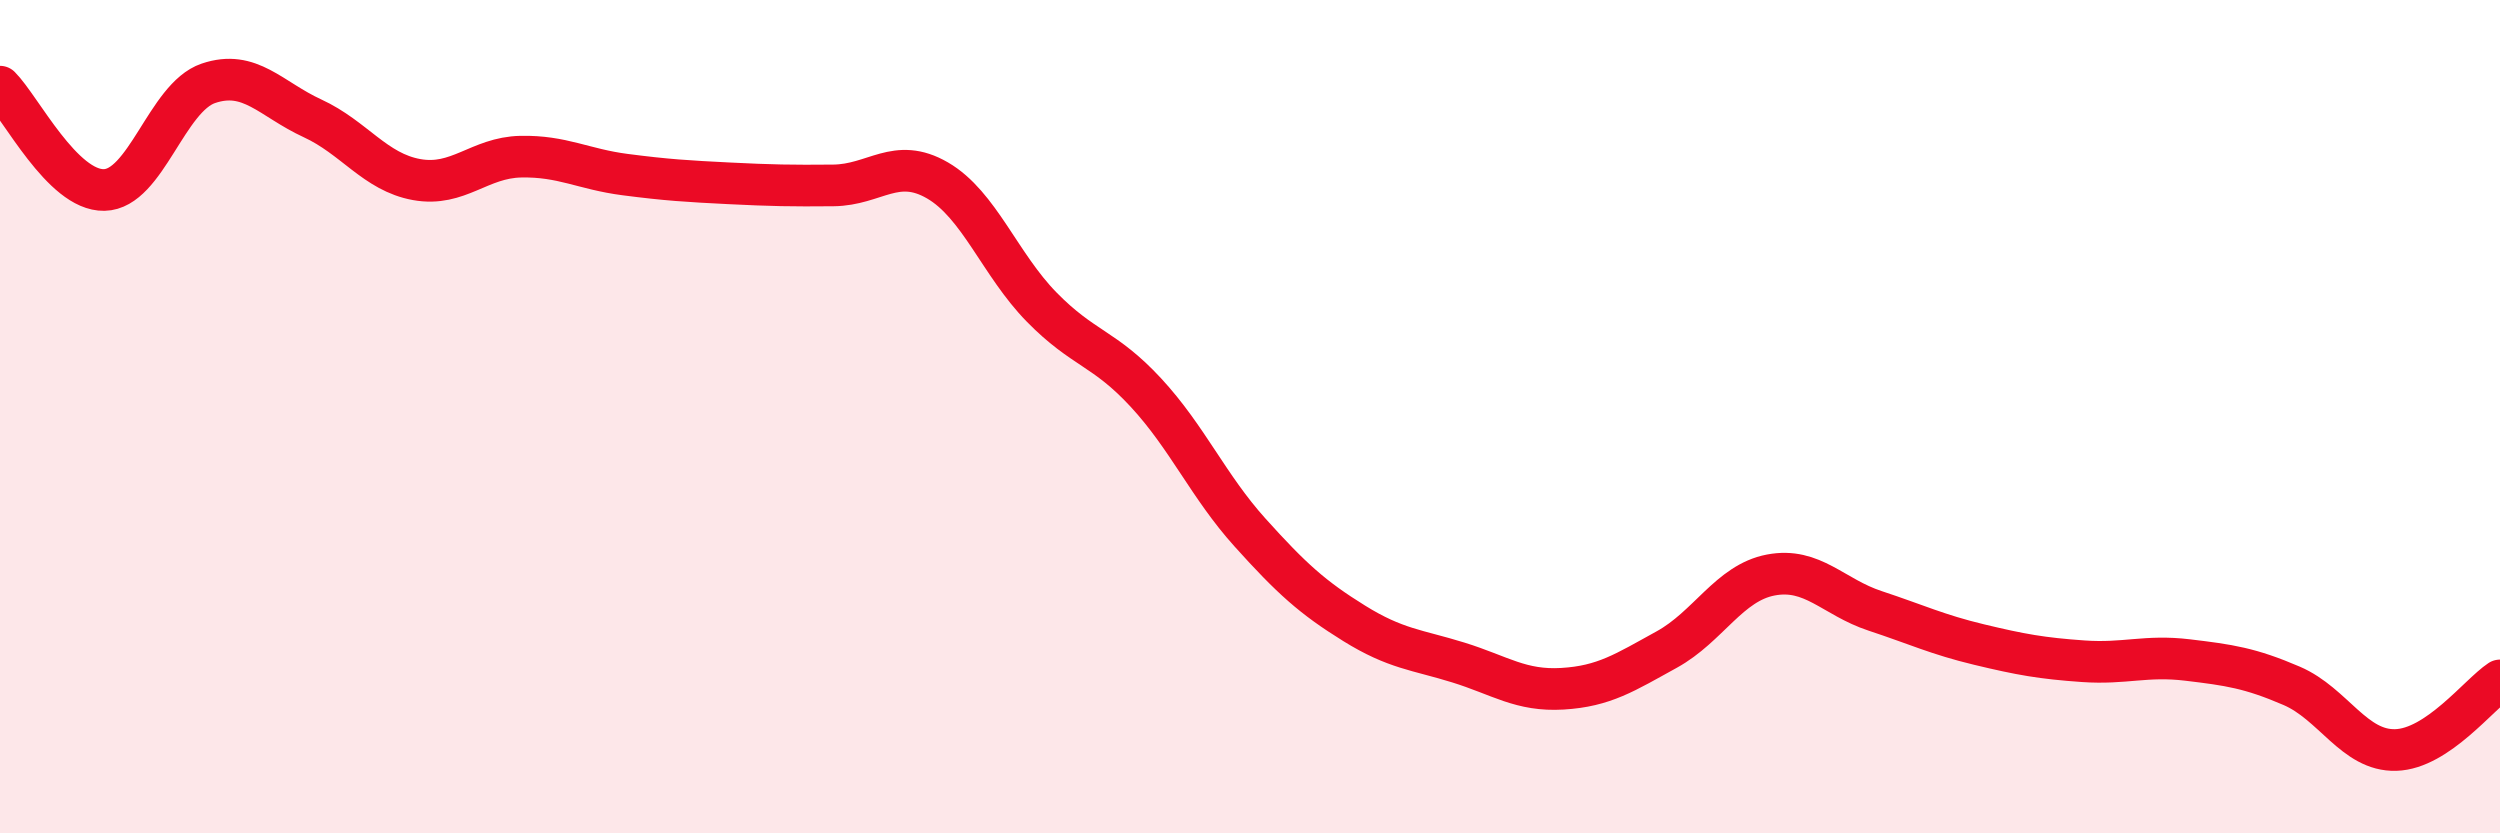
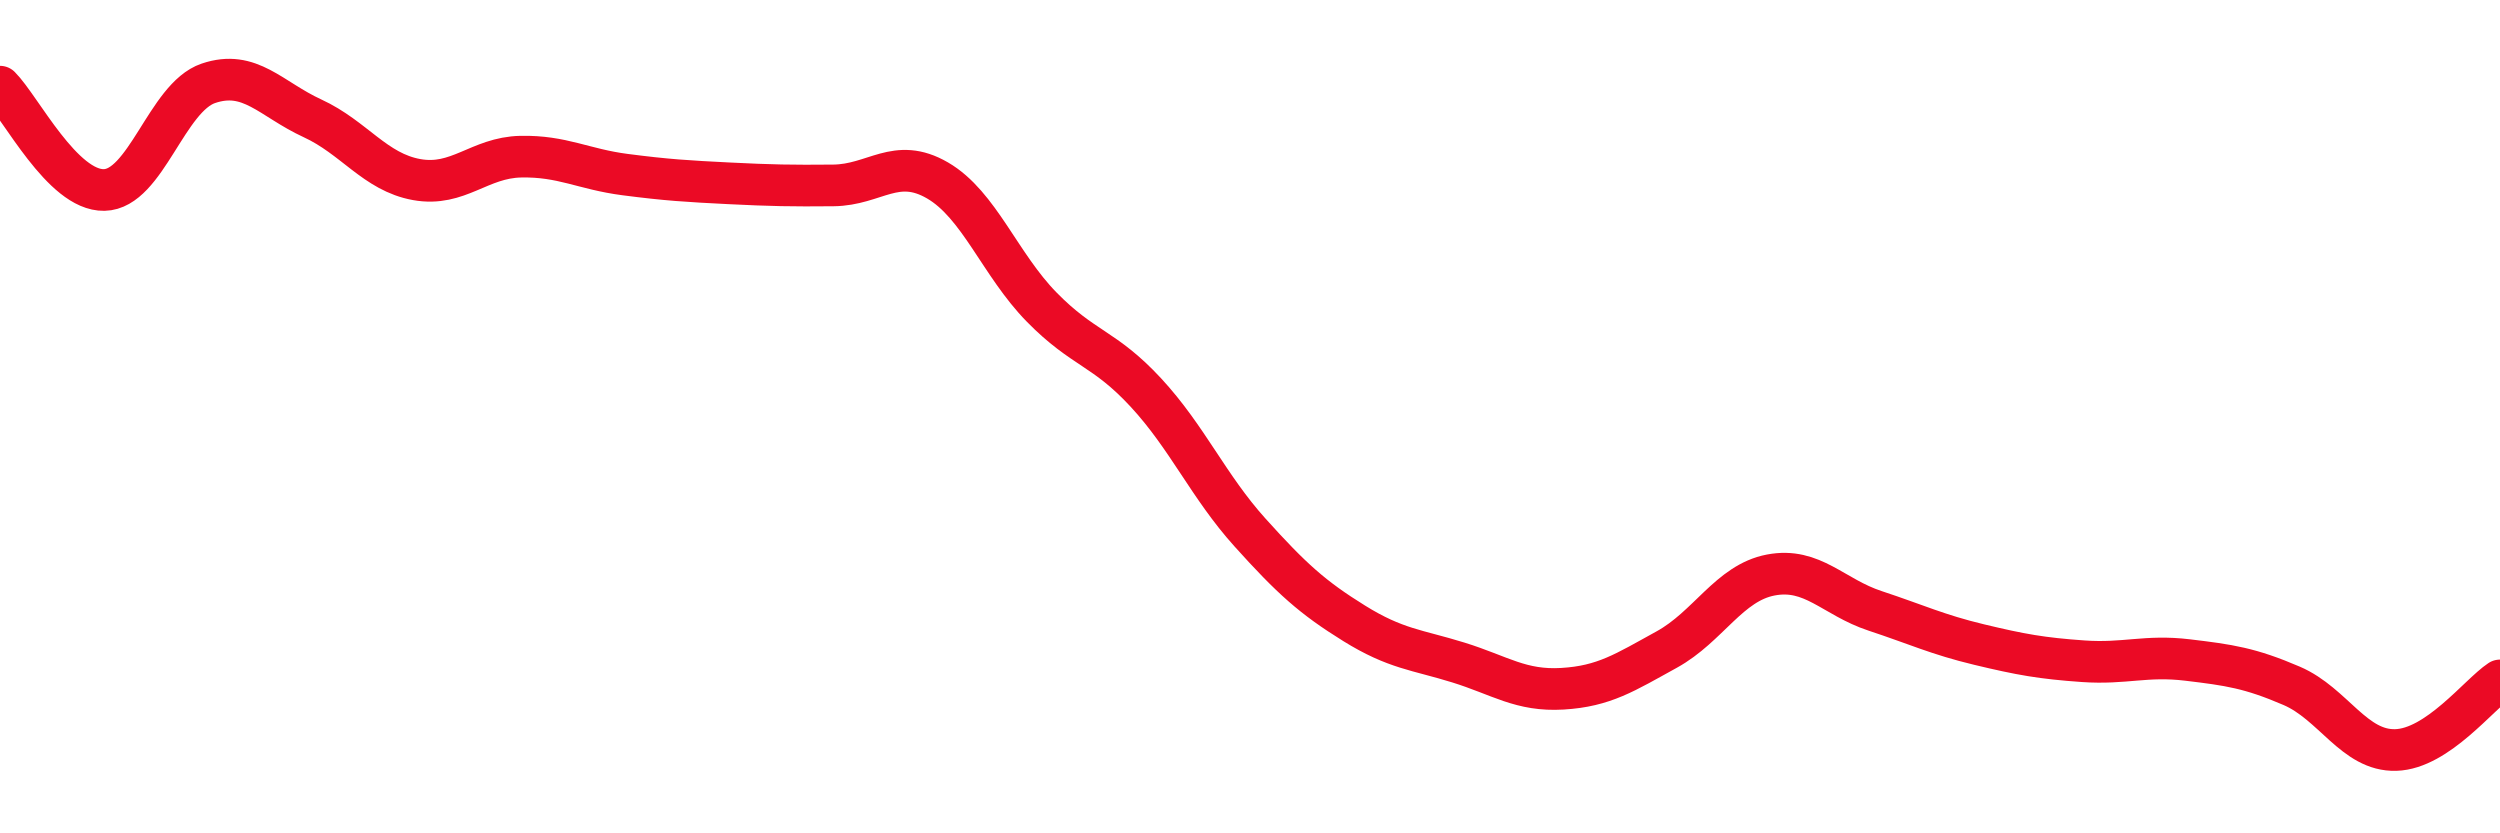
<svg xmlns="http://www.w3.org/2000/svg" width="60" height="20" viewBox="0 0 60 20">
-   <path d="M 0,2.08 C 0.5,2.58 1.5,4.58 2.5,4.56 C 3.5,4.54 4,2.34 5,2 C 6,1.66 6.5,2.38 7.5,2.84 C 8.5,3.3 9,4.13 10,4.31 C 11,4.49 11.5,3.78 12.5,3.76 C 13.5,3.74 14,4.06 15,4.19 C 16,4.32 16.5,4.35 17.5,4.4 C 18.5,4.45 19,4.46 20,4.45 C 21,4.44 21.5,3.75 22.5,4.33 C 23.5,4.91 24,6.35 25,7.37 C 26,8.39 26.5,8.34 27.5,9.42 C 28.5,10.5 29,11.67 30,12.78 C 31,13.89 31.5,14.34 32.5,14.96 C 33.5,15.58 34,15.59 35,15.9 C 36,16.21 36.5,16.59 37.5,16.53 C 38.5,16.47 39,16.14 40,15.59 C 41,15.04 41.5,13.99 42.5,13.8 C 43.5,13.61 44,14.33 45,14.66 C 46,14.99 46.5,15.23 47.5,15.47 C 48.5,15.71 49,15.8 50,15.87 C 51,15.94 51.5,15.72 52.5,15.84 C 53.5,15.96 54,16.03 55,16.46 C 56,16.89 56.5,18.03 57.5,18 C 58.5,17.97 59.5,16.66 60,16.33L60 20L0 20Z" fill="#EB0A25" opacity="0.1" stroke-linecap="round" stroke-linejoin="round" />
  <path d="M 0,2.08 C 0.5,2.58 1.5,4.58 2.5,4.56 C 3.5,4.54 4,2.34 5,2 C 6,1.66 6.5,2.38 7.5,2.84 C 8.5,3.3 9,4.13 10,4.31 C 11,4.49 11.5,3.78 12.5,3.76 C 13.5,3.74 14,4.06 15,4.19 C 16,4.32 16.5,4.35 17.5,4.4 C 18.5,4.45 19,4.46 20,4.45 C 21,4.44 21.5,3.75 22.5,4.33 C 23.5,4.91 24,6.35 25,7.37 C 26,8.39 26.5,8.34 27.5,9.42 C 28.5,10.5 29,11.67 30,12.78 C 31,13.89 31.5,14.34 32.5,14.96 C 33.5,15.58 34,15.59 35,15.9 C 36,16.21 36.5,16.59 37.5,16.53 C 38.5,16.47 39,16.14 40,15.59 C 41,15.04 41.5,13.99 42.5,13.8 C 43.5,13.61 44,14.33 45,14.66 C 46,14.99 46.5,15.23 47.5,15.47 C 48.5,15.71 49,15.8 50,15.87 C 51,15.94 51.5,15.72 52.5,15.84 C 53.5,15.96 54,16.03 55,16.46 C 56,16.89 56.5,18.03 57.5,18 C 58.5,17.97 59.5,16.66 60,16.33" stroke="#EB0A25" stroke-width="1" fill="none" stroke-linecap="round" stroke-linejoin="round" />
</svg>